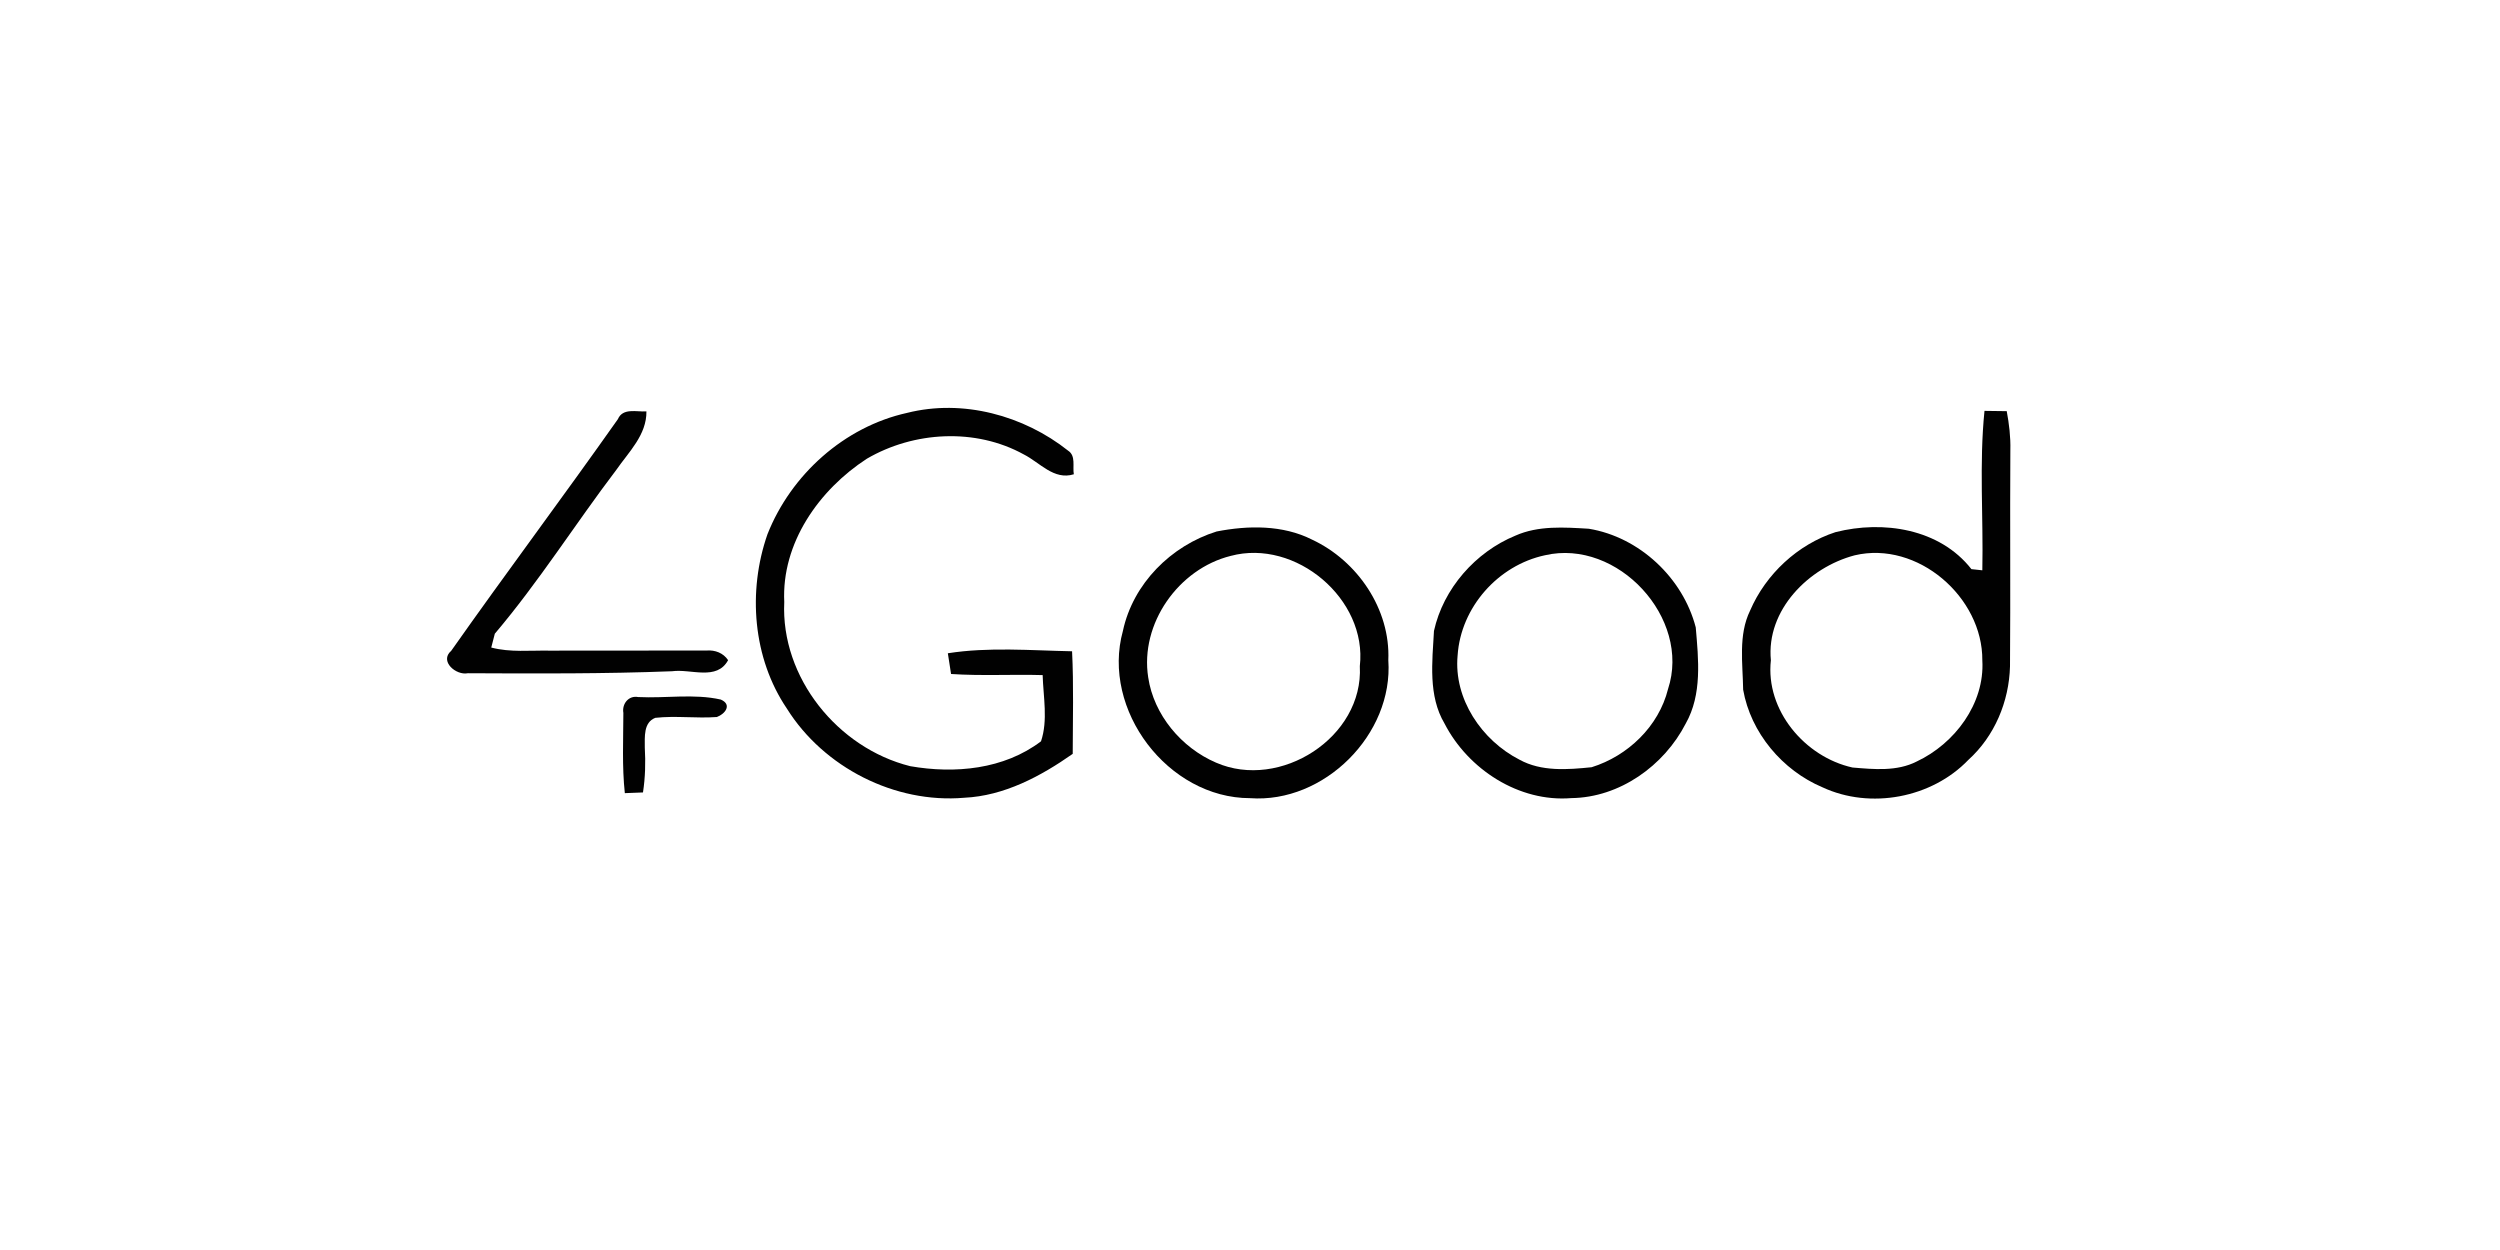
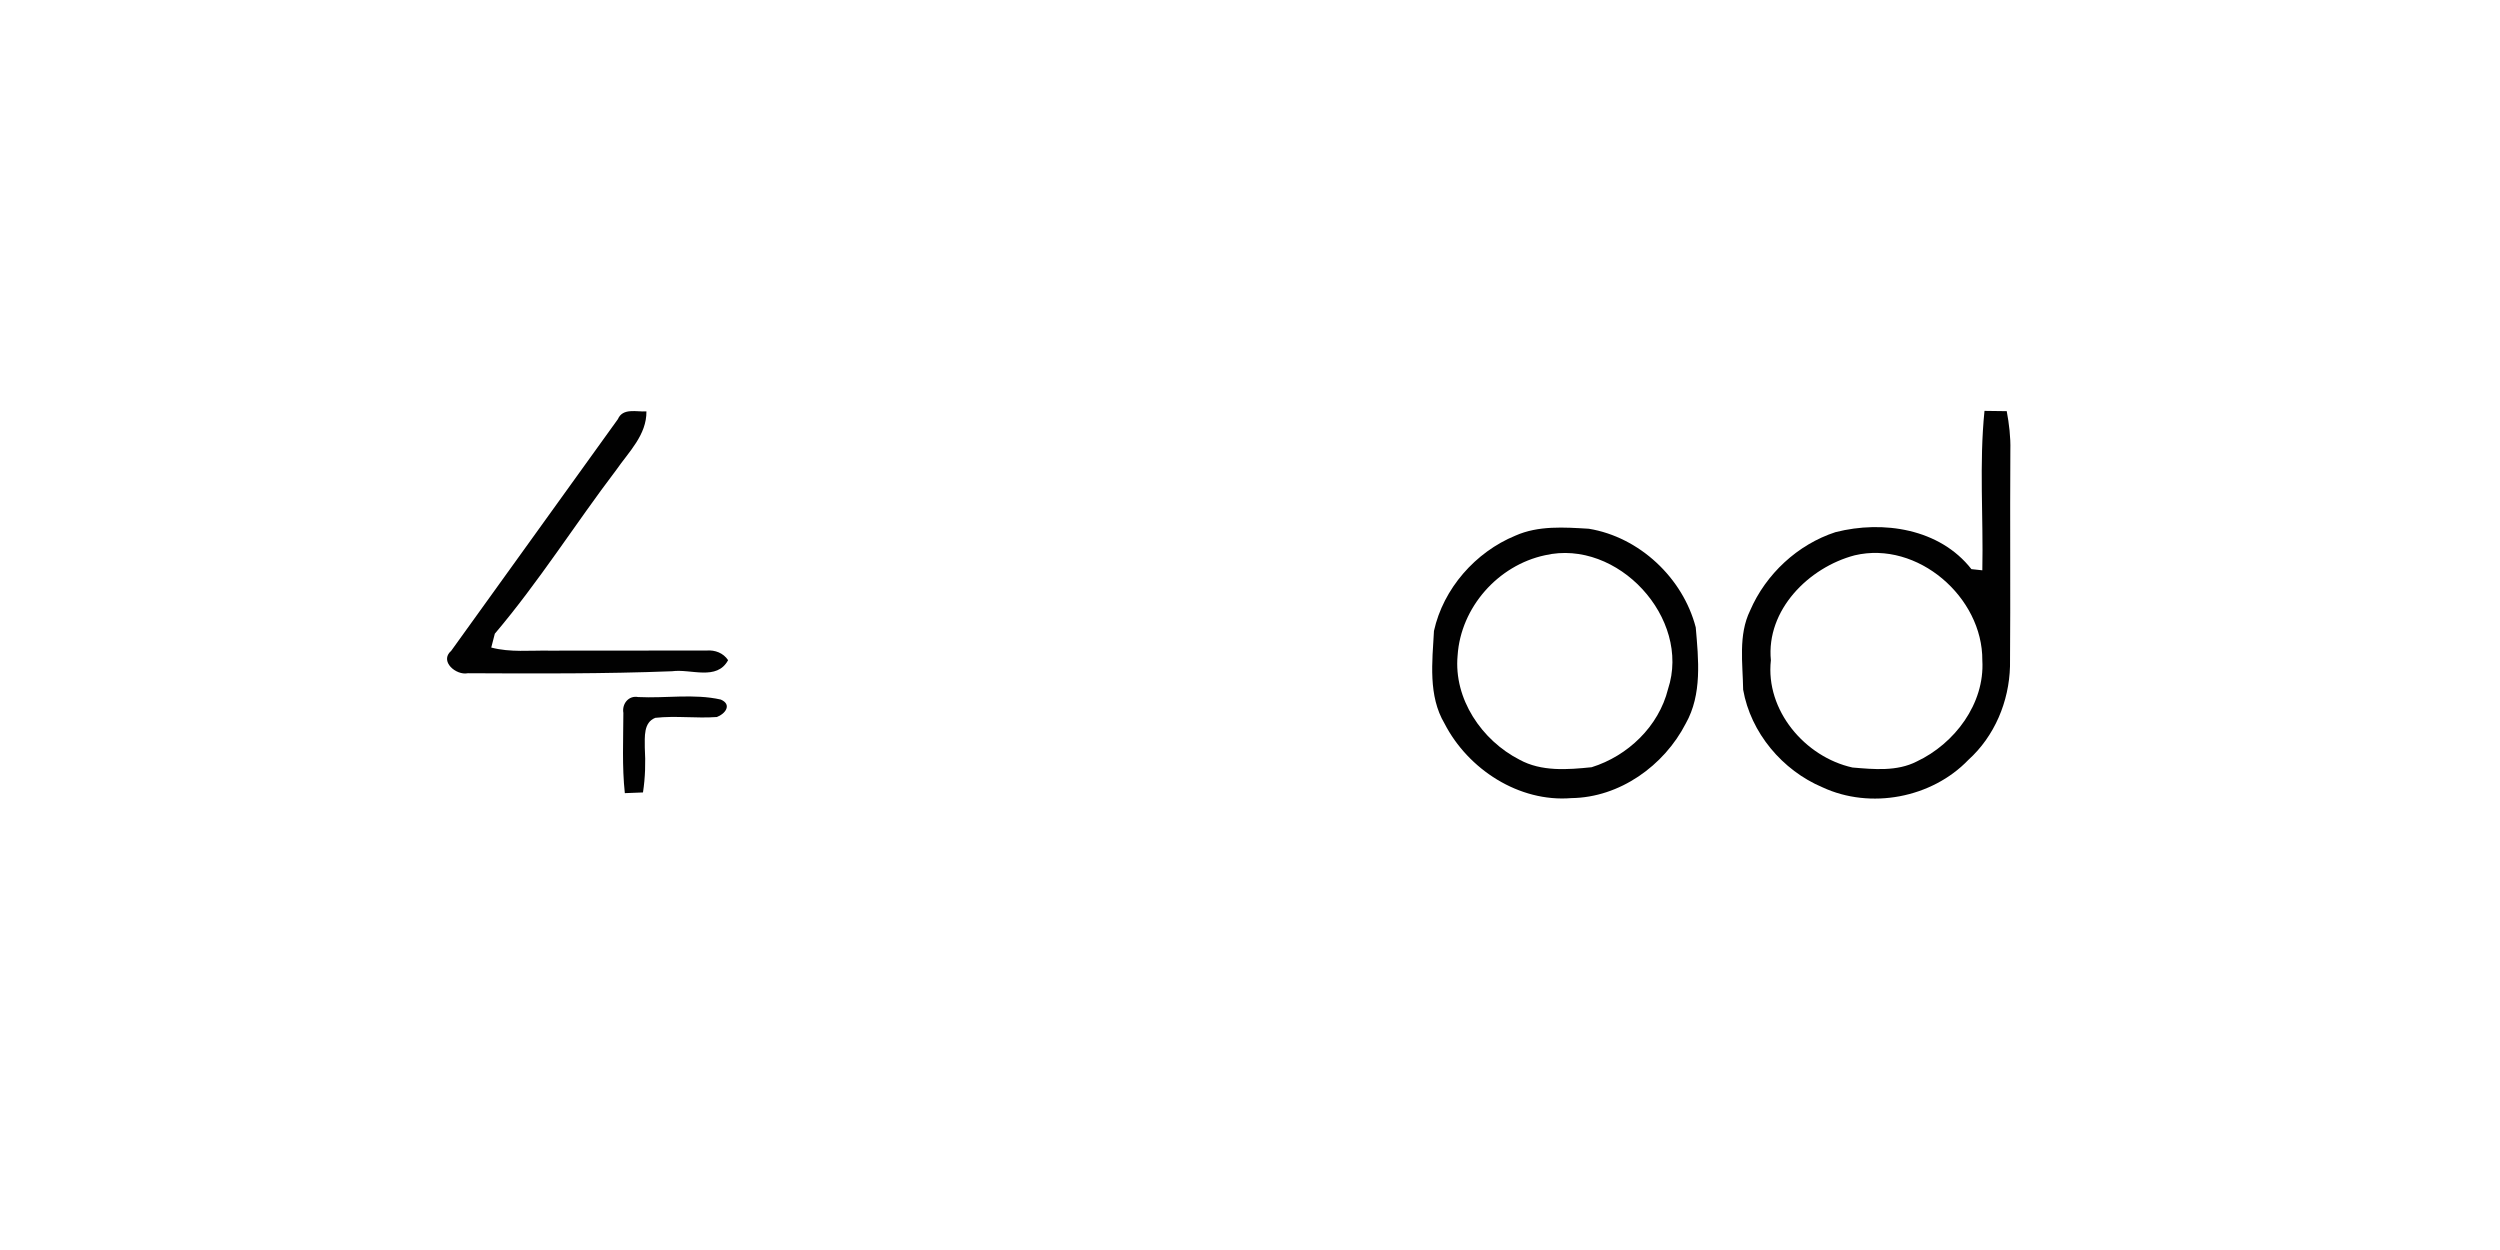
<svg xmlns="http://www.w3.org/2000/svg" xmlns:ns1="http://www.serif.com/" width="100%" height="100%" viewBox="0 0 300 150" version="1.1" xml:space="preserve" style="fill-rule:evenodd;clip-rule:evenodd;stroke-linejoin:round;stroke-miterlimit:2;">
  <g id="_-010101ff" ns1:id="#010101ff" transform="matrix(0.213,0,0,0.213,110.074,45.651)">
    <g transform="matrix(3.289,0,0,3.289,-315.762,-365.258)">
-       <path d="M94.28,116.61C103.81,114.21 114.24,117.05 121.86,123.1C123.2,123.98 122.58,125.81 122.82,127.13C119.4,128.19 117.01,125.12 114.25,123.73C105.99,119.17 95.43,119.76 87.36,124.47C79.18,129.79 72.73,138.91 73.22,149.01C72.6,161.95 82.39,174.03 94.79,177.13C102.44,178.47 110.85,177.69 117.2,172.87C118.41,169.26 117.59,165.27 117.48,161.53C112.25,161.38 107.01,161.69 101.79,161.34C101.61,160.16 101.42,158.97 101.24,157.79C108.24,156.69 115.45,157.31 122.52,157.45C122.81,163.31 122.64,169.17 122.63,175.02C117.13,178.88 110.88,182.22 104.04,182.54C92.17,183.56 79.98,177.35 73.67,167.27C67.81,158.61 66.94,147.16 70.34,137.41C74.37,127.2 83.5,118.99 94.28,116.61Z" style="fill:rgb(1,1,1);fill-rule:nonzero;" />
-     </g>
+       </g>
    <g transform="matrix(3.289,0,0,3.289,-315.762,-365.258)">
-       <path d="M44.72,117.69C45.57,115.71 47.93,116.47 49.61,116.36C49.66,120.39 46.58,123.3 44.44,126.39C37.4,135.66 31.17,145.56 23.64,154.44C23.49,155.04 23.18,156.22 23.03,156.81C26.29,157.67 29.68,157.28 33.01,157.34C41.98,157.34 50.95,157.32 59.92,157.32C61.37,157.21 62.77,157.73 63.6,158.97C61.67,162.55 57.22,160.42 54,160.87C42.35,161.32 30.69,161.27 19.02,161.21C17.01,161.63 14.09,159.15 16.17,157.37C25.55,144.05 35.33,131.01 44.72,117.69Z" style="fill:rgb(1,1,1);fill-rule:nonzero;" />
+       <path d="M44.72,117.69C45.57,115.71 47.93,116.47 49.61,116.36C49.66,120.39 46.58,123.3 44.44,126.39C37.4,135.66 31.17,145.56 23.64,154.44C23.49,155.04 23.18,156.22 23.03,156.81C26.29,157.67 29.68,157.28 33.01,157.34C41.98,157.34 50.95,157.32 59.92,157.32C61.37,157.21 62.77,157.73 63.6,158.97C61.67,162.55 57.22,160.42 54,160.87C42.35,161.32 30.69,161.27 19.02,161.21C17.01,161.63 14.09,159.15 16.17,157.37Z" style="fill:rgb(1,1,1);fill-rule:nonzero;" />
    </g>
    <g transform="matrix(3.289,0,0,3.289,-315.762,-365.258)">
      <path d="M278.81,116.27C280.08,116.29 281.35,116.31 282.62,116.32C283.03,118.52 283.3,120.75 283.24,122.99C283.16,135.34 283.28,147.69 283.18,160.04C283.02,166.06 280.54,172 276.04,176.06C269.77,182.59 259.26,184.57 251.06,180.75C244.2,177.86 238.76,171.4 237.47,164.03C237.41,159.53 236.61,154.68 238.66,150.48C241.35,144.23 246.81,139.15 253.3,137.04C261.43,134.98 271.13,136.43 276.57,143.38C277.03,143.43 277.97,143.53 278.44,143.58C278.63,134.48 277.89,125.33 278.81,116.27M256.58,141.01C248.7,143.08 241.39,150.38 242.22,158.99C241.26,167.54 248.05,175.56 256.2,177.36C259.86,177.67 263.82,178.06 267.2,176.33C273.71,173.27 278.87,166.41 278.44,159.02C278.53,148.18 267.34,138.47 256.58,141.01Z" style="fill:rgb(1,1,1);fill-rule:nonzero;" />
    </g>
    <g transform="matrix(3.289,0,0,3.289,-315.762,-365.258)">
-       <path d="M147.28,136.93C152.66,135.88 158.6,135.78 163.62,138.32C171.41,141.95 177.07,150.26 176.69,158.97C177.59,171.68 165.69,183.54 153,182.61C138.96,182.6 127.48,167.49 131.23,153.95C132.96,145.86 139.48,139.36 147.28,136.93M149.7,141.11C140.76,143.33 134.12,152.71 135.56,161.92C136.51,168.33 141.25,173.98 147.17,176.52C158.13,181.32 172.47,172.2 171.81,160C173.13,148.49 160.8,138.14 149.7,141.11Z" style="fill:rgb(1,1,1);fill-rule:nonzero;" />
-     </g>
+       </g>
    <g transform="matrix(3.289,0,0,3.289,-315.762,-365.258)">
      <path d="M198.46,137.64C202.39,135.89 206.84,136.21 211.03,136.46C219.7,137.88 227.16,144.89 229.35,153.36C229.82,158.84 230.46,164.83 227.64,169.82C223.92,177.06 216.31,182.5 208.05,182.6C199.09,183.34 190.36,177.68 186.32,169.83C183.49,165.06 184.22,159.25 184.51,153.96C186.11,146.71 191.62,140.45 198.46,137.64M203.53,141C195.48,142.72 189.1,149.93 188.56,158.16C187.86,165.59 192.69,172.71 199.16,176.02C202.93,178.09 207.4,177.73 211.52,177.31C217.72,175.38 223.01,170.31 224.6,163.93C228.61,151.77 215.95,138.12 203.53,141Z" style="fill:rgb(1,1,1);fill-rule:nonzero;" />
    </g>
    <g transform="matrix(3.289,0,0,3.289,-315.762,-365.258)">
      <path d="M45.66,168.01C45.39,166.47 46.55,164.98 48.19,165.29C52.89,165.53 57.76,164.68 62.35,165.72C64.3,166.57 63.14,168.16 61.68,168.71C58.17,168.97 54.64,168.46 51.13,168.85C49.08,169.64 49.34,172.14 49.33,173.93C49.48,176.5 49.41,179.08 49.02,181.63C48.24,181.66 46.69,181.72 45.91,181.75C45.42,177.19 45.65,172.59 45.66,168.01Z" style="fill:rgb(1,1,1);fill-rule:nonzero;" />
    </g>
  </g>
</svg>